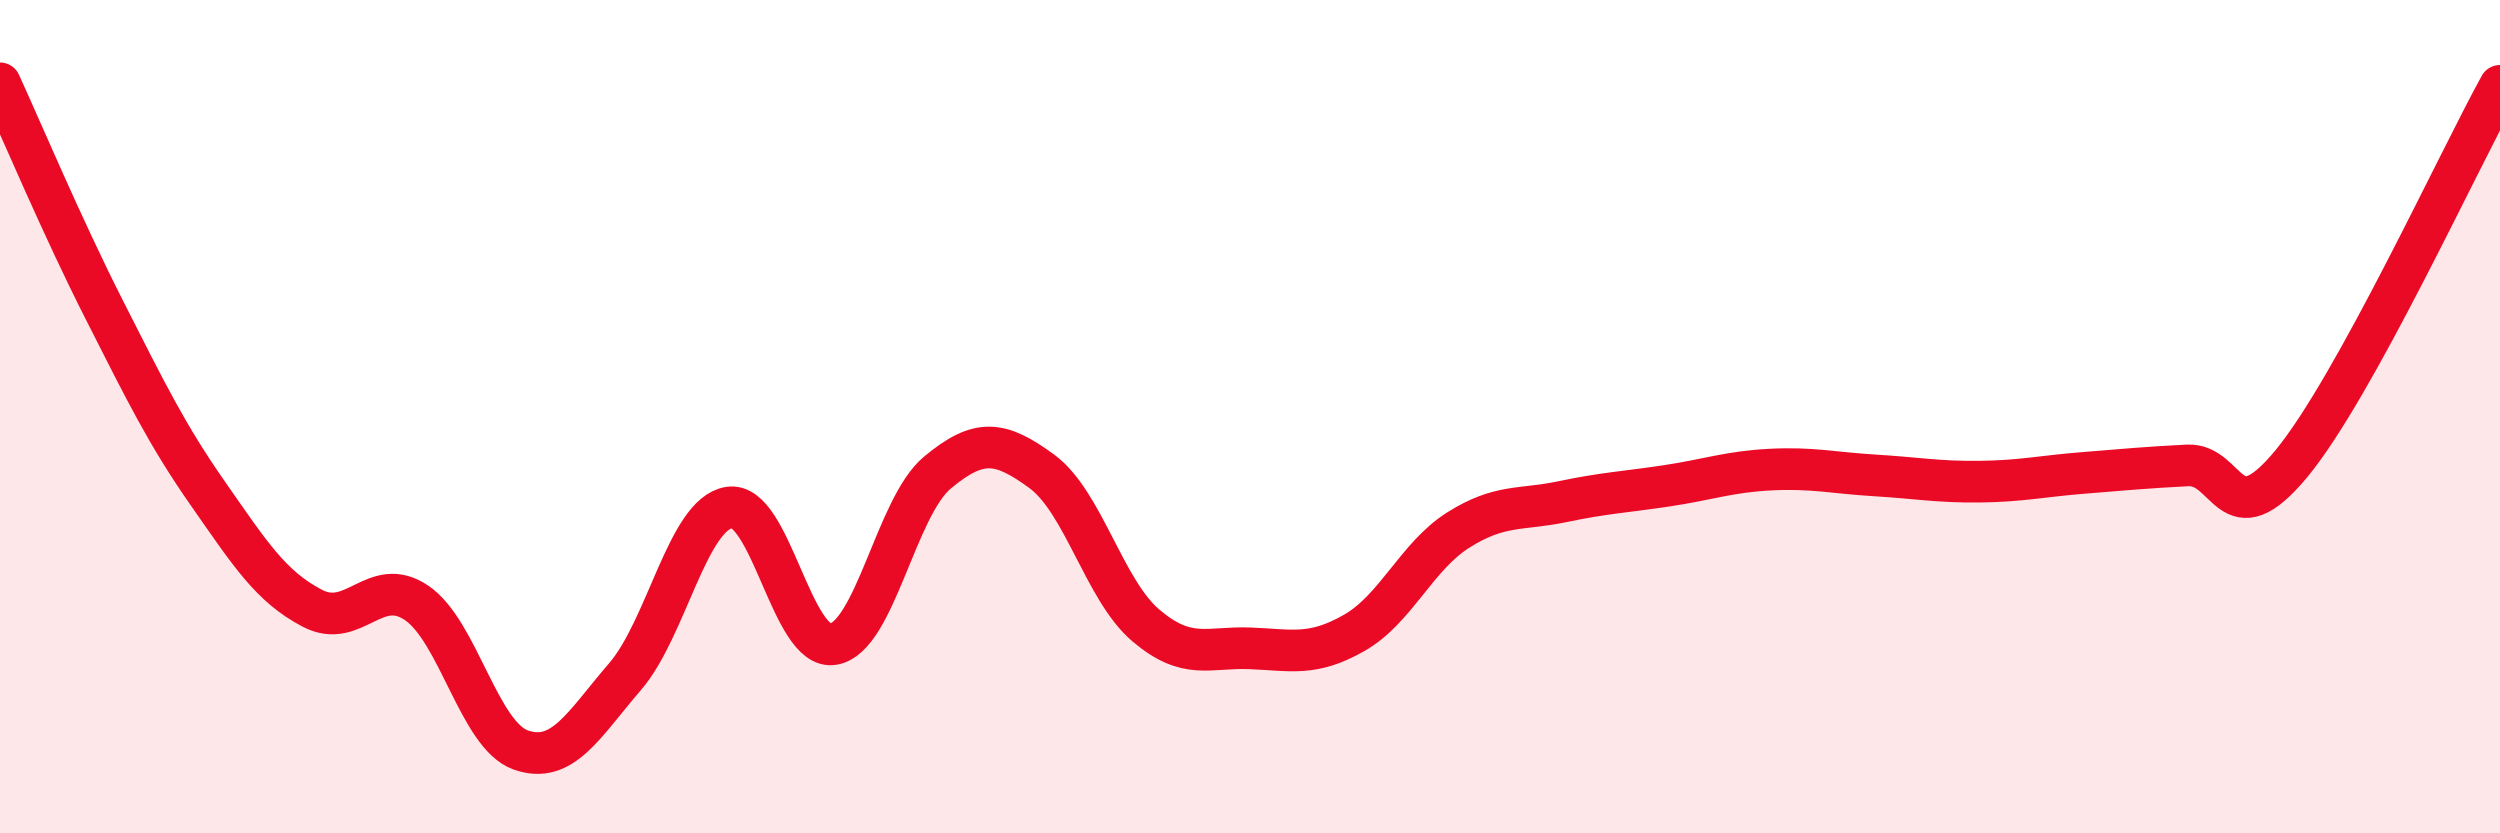
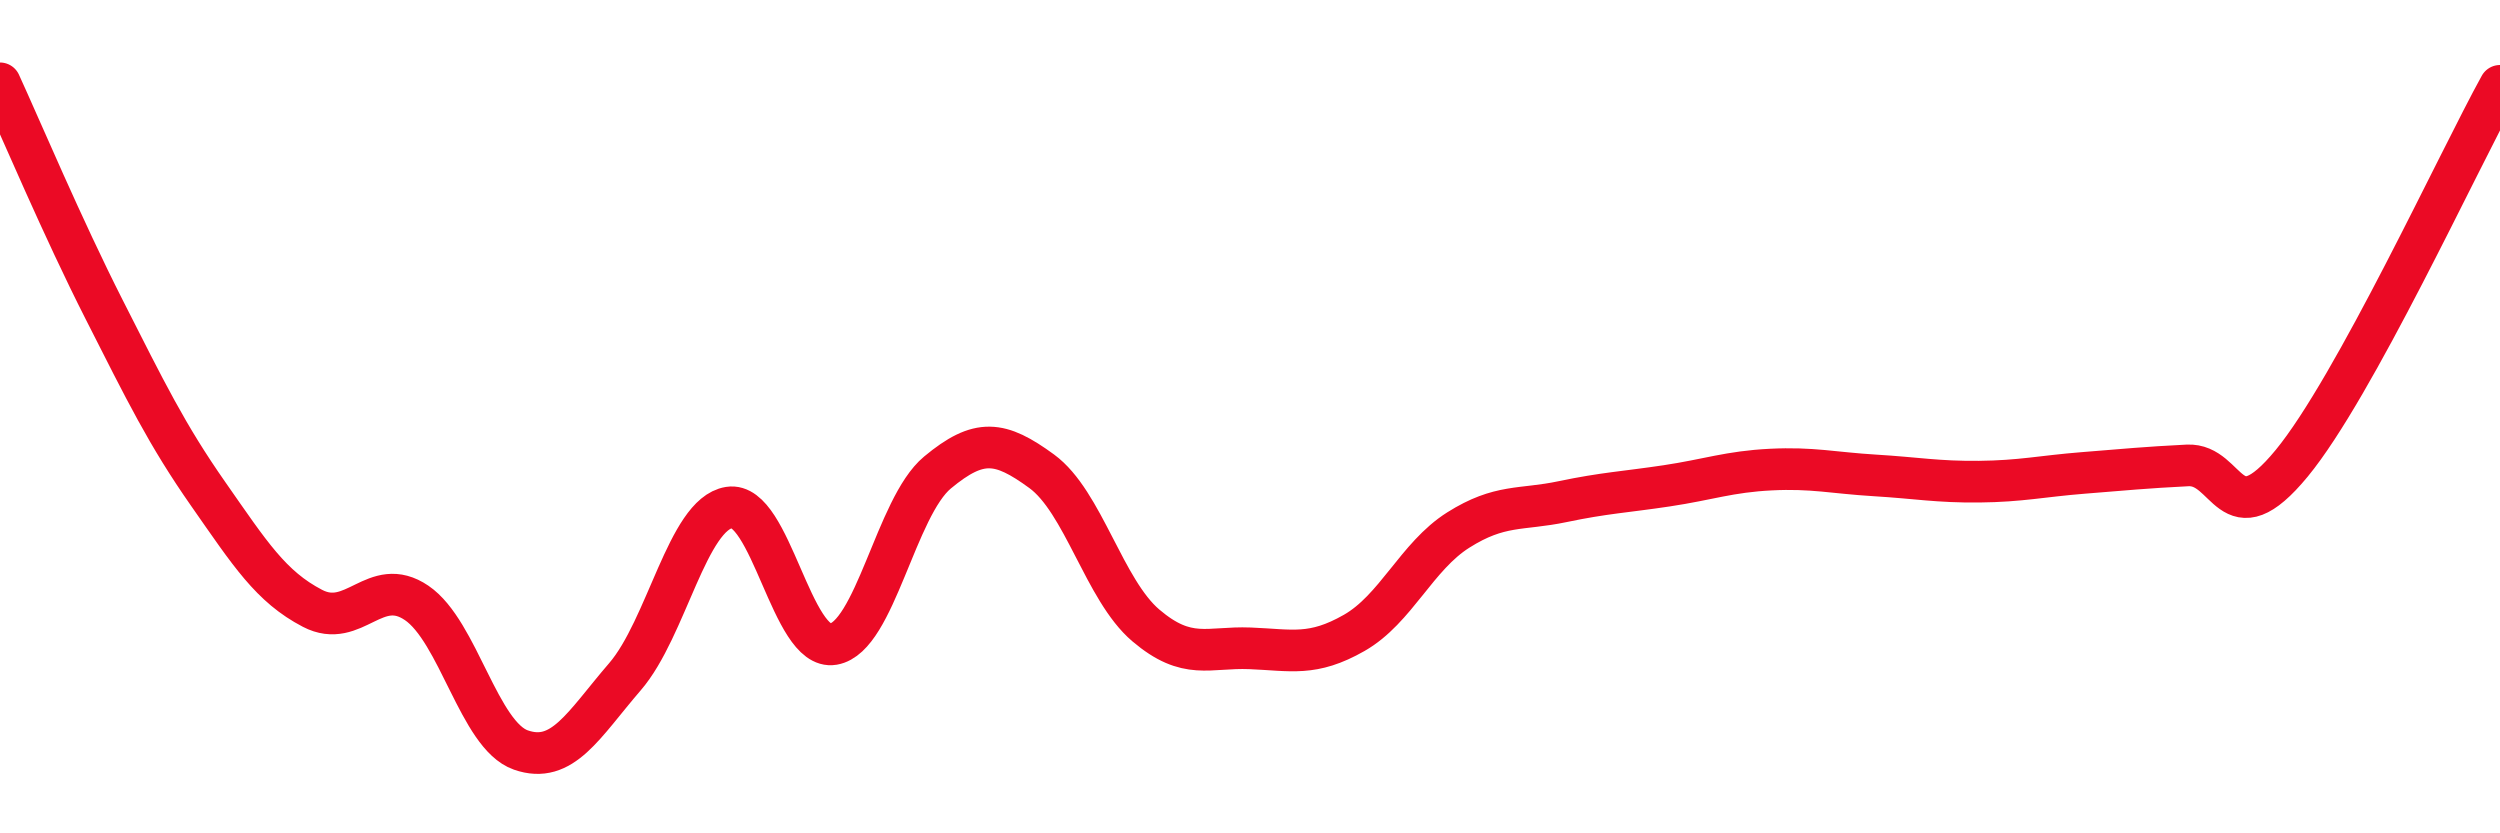
<svg xmlns="http://www.w3.org/2000/svg" width="60" height="20" viewBox="0 0 60 20">
-   <path d="M 0,2 C 0.5,3.09 1.5,5.46 2.5,7.43 C 3.5,9.4 4,10.43 5,11.86 C 6,13.29 6.5,14.08 7.5,14.6 C 8.5,15.12 9,13.79 10,14.47 C 11,15.15 11.5,17.65 12.5,18 C 13.5,18.35 14,17.4 15,16.24 C 16,15.08 16.5,12.34 17.5,12.18 C 18.5,12.02 19,15.63 20,15.46 C 21,15.29 21.5,12.17 22.5,11.34 C 23.5,10.51 24,10.58 25,11.31 C 26,12.04 26.5,14.16 27.5,15.01 C 28.5,15.86 29,15.52 30,15.56 C 31,15.6 31.5,15.76 32.5,15.19 C 33.5,14.62 34,13.35 35,12.72 C 36,12.09 36.5,12.25 37.5,12.04 C 38.5,11.83 39,11.81 40,11.66 C 41,11.51 41.5,11.32 42.5,11.27 C 43.5,11.22 44,11.35 45,11.41 C 46,11.47 46.5,11.57 47.5,11.56 C 48.5,11.55 49,11.43 50,11.35 C 51,11.27 51.5,11.22 52.5,11.17 C 53.5,11.12 53.5,12.94 55,11.12 C 56.5,9.3 59,3.87 60,2.06L60 20L0 20Z" fill="#EB0A25" opacity="0.1" stroke-linecap="round" stroke-linejoin="round" />
  <path d="M 0,2 C 0.5,3.09 1.5,5.46 2.5,7.43 C 3.5,9.4 4,10.43 5,11.86 C 6,13.29 6.5,14.08 7.5,14.6 C 8.5,15.12 9,13.79 10,14.47 C 11,15.15 11.5,17.65 12.5,18 C 13.5,18.35 14,17.4 15,16.24 C 16,15.08 16.5,12.34 17.5,12.18 C 18.5,12.02 19,15.63 20,15.46 C 21,15.29 21.5,12.17 22.5,11.34 C 23.5,10.51 24,10.58 25,11.31 C 26,12.04 26.5,14.16 27.5,15.01 C 28.5,15.86 29,15.52 30,15.56 C 31,15.6 31.5,15.76 32.5,15.19 C 33.5,14.62 34,13.35 35,12.72 C 36,12.09 36.5,12.25 37.5,12.04 C 38.5,11.83 39,11.81 40,11.66 C 41,11.51 41.5,11.32 42.5,11.27 C 43.5,11.22 44,11.35 45,11.41 C 46,11.47 46.5,11.57 47.5,11.56 C 48.5,11.55 49,11.43 50,11.35 C 51,11.27 51.5,11.22 52.5,11.17 C 53.5,11.12 53.5,12.94 55,11.12 C 56.5,9.3 59,3.87 60,2.06" stroke="#EB0A25" stroke-width="1" fill="none" stroke-linecap="round" stroke-linejoin="round" />
</svg>